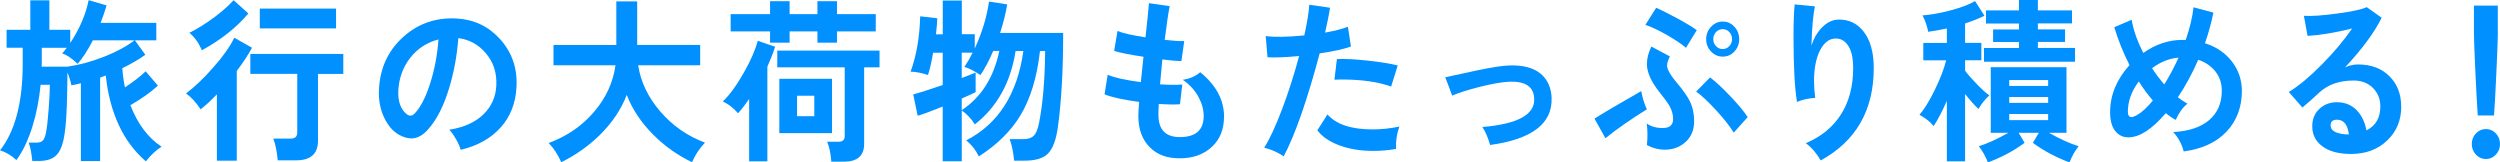
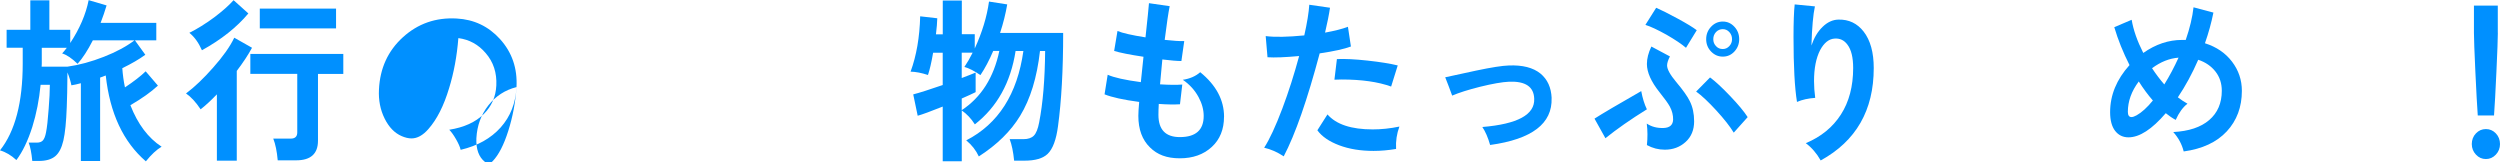
<svg xmlns="http://www.w3.org/2000/svg" id="_レイヤー_2" viewBox="0 0 510.41 33.16">
  <defs>
    <style>.cls-1{fill:#0090ff;}</style>
  </defs>
  <g id="_レイヤー_1-2">
    <g>
      <path class="cls-1" d="M32.99,29.95c-1.04,.62-2.11,1.62-3.21,2.99-4.62-3.98-7.35-9.83-8.19-17.53-.41,.14-.79,.29-1.15,.43v17.03h-3.93v-15.88c-.7,.19-1.34,.34-1.93,.43-.16-.82-.43-1.69-.81-2.63-.02,3.12-.07,5.47-.14,7.06-.11,3.05-.34,5.33-.69,6.84-.35,1.51-.91,2.59-1.68,3.22s-1.87,.95-3.32,.95h-1.35c-.16-1.68-.41-2.93-.74-3.74h1.66c.56,0,.98-.15,1.25-.45,.27-.3,.49-.85,.64-1.64,.2-.98,.38-2.59,.54-4.82,.16-2.02,.24-3.65,.24-4.9h-1.89c-.29,3.07-.86,5.94-1.69,8.6-.9,2.83-1.99,5.09-3.25,6.77-1.06-.98-2.18-1.64-3.35-1.98,3.09-3.89,4.64-9.79,4.64-17.71v-3.24H1.35v-3.67H6.19V.07h3.89V6.08h4.26v2.7c1.94-2.95,3.19-5.87,3.76-8.75l3.66,1.08c-.34,1.15-.75,2.34-1.22,3.56h11.37v3.56h-4.37l2.13,2.95c-1.24,.91-2.81,1.82-4.7,2.74,.09,1.32,.27,2.63,.54,3.92,1.8-1.2,3.21-2.29,4.23-3.28l2.5,2.92c-1.4,1.3-3.27,2.63-5.62,4,1.51,3.86,3.63,6.68,6.36,8.46Zm-5.55-21.71h-8.49c-1.04,2.04-2.08,3.64-3.11,4.79-1.17-1.13-2.22-1.84-3.15-2.12,.29-.31,.61-.7,.95-1.15h-5.11v3.24c0,.19-.01,.4-.03,.61h5.28c2.39-.34,4.87-1.01,7.44-2.02,2.5-.98,4.58-2.1,6.23-3.35Z" />
      <path class="cls-1" d="M51.45,9.76c-.77,1.42-1.8,2.99-3.11,4.72v18.32h-4.06v-13.54c-1.2,1.25-2.3,2.27-3.32,3.06-.95-1.44-1.94-2.52-2.98-3.24,1.78-1.34,3.62-3.1,5.52-5.26,2.03-2.28,3.47-4.32,4.33-6.12l3.62,2.05Zm-.74-7.02c-2.37,2.83-5.53,5.34-9.48,7.52-.68-1.54-1.53-2.72-2.57-3.56,1.6-.79,3.28-1.84,5.04-3.13,1.69-1.27,3.02-2.45,3.99-3.53l3.01,2.7Zm19.39,12.35h-5.18v13.64c0,2.66-1.48,4-4.43,4h-3.79c-.16-1.82-.46-3.3-.91-4.43h3.55c.9,0,1.35-.42,1.35-1.26V15.08h-9.58v-4.07h18.98v4.07Zm-1.49-9.29h-15.57V1.76h15.57V5.8Z" />
-       <path class="cls-1" d="M105.45,17.78c-.16,3.26-1.24,6.01-3.23,8.24-2,2.23-4.72,3.76-8.17,4.57-.13-.58-.45-1.29-.93-2.14-.49-.85-.95-1.51-1.4-1.96,3.02-.48,5.37-1.55,7.04-3.2,1.6-1.58,2.46-3.53,2.57-5.83,.13-2.59-.59-4.8-2.17-6.62-1.49-1.75-3.35-2.77-5.58-3.06-.29,3.67-.92,7.08-1.89,10.22-1.08,3.6-2.49,6.38-4.23,8.35-1.11,1.27-2.26,1.91-3.45,1.91-.61,0-1.28-.16-2-.47-1.44-.62-2.61-1.82-3.49-3.6s-1.26-3.74-1.15-5.9c.2-4.34,1.83-7.91,4.89-10.69,3.06-2.78,6.72-4.06,10.98-3.82,3.52,.19,6.46,1.58,8.83,4.18,2.46,2.71,3.59,5.99,3.38,9.83Zm-15.94-9.72c-2.35,.6-4.26,1.85-5.75,3.74-1.49,1.9-2.3,4.13-2.44,6.7-.09,2.23,.49,3.84,1.73,4.82,.23,.19,.47,.29,.75,.29,.29,0,.58-.14,.85-.43,1.22-1.27,2.28-3.33,3.18-6.17,.9-2.84,1.47-5.83,1.69-8.95Z" />
-       <path class="cls-1" d="M143.93,29.12c-1.17,1.25-2.05,2.58-2.64,4-2.96-1.42-5.58-3.28-7.88-5.58-2.5-2.5-4.32-5.22-5.45-8.17-1.13,2.95-2.97,5.69-5.52,8.21-2.28,2.23-4.9,4.08-7.85,5.54-.7-1.58-1.56-2.89-2.57-3.92,3.75-1.39,6.84-3.52,9.27-6.37,2.44-2.86,3.89-6.02,4.37-9.5h-12.66v-4.14h12.83V.29h4.26V9.18h12.86v4.14h-12.66c.52,3.41,2.03,6.56,4.52,9.45,2.49,2.89,5.53,5.01,9.12,6.35Z" />
-       <path class="cls-1" d="M158.26,9.54c-.41,1.27-.94,2.63-1.59,4.07v19.33h-3.72v-12.74c-.77,1.13-1.52,2.1-2.27,2.92-.97-1.1-2.01-1.91-3.11-2.41,1.4-1.32,2.84-3.3,4.33-5.94,1.4-2.47,2.33-4.62,2.81-6.44l3.55,1.22Zm20.54-3.13h-7.92v2.3h-3.99v-2.3h-5.68v2.3h-3.99v-2.3h-8.05V2.88h8.05V.25h3.99V2.88h5.68V.25h3.99V2.88h7.92v3.53Zm.78,7.34h-3.15v15.62c0,2.42-1.38,3.64-4.13,3.64h-2.57c-.14-1.7-.42-3.06-.85-4.07h2.33c.83,0,1.25-.38,1.25-1.15V13.75h-13.77v-3.42h20.88v3.42Zm-9.71,13.43h-10.76v-11.09h10.76v11.09Zm-3.62-3.46v-4.18h-3.52v4.18h3.52Z" />
+       <path class="cls-1" d="M105.45,17.78c-.16,3.26-1.24,6.01-3.23,8.24-2,2.23-4.72,3.76-8.17,4.57-.13-.58-.45-1.29-.93-2.14-.49-.85-.95-1.51-1.4-1.96,3.02-.48,5.37-1.55,7.04-3.2,1.6-1.58,2.46-3.53,2.57-5.83,.13-2.59-.59-4.8-2.17-6.62-1.49-1.75-3.35-2.77-5.58-3.06-.29,3.67-.92,7.08-1.89,10.22-1.08,3.6-2.49,6.38-4.23,8.35-1.11,1.27-2.26,1.91-3.45,1.91-.61,0-1.28-.16-2-.47-1.44-.62-2.61-1.82-3.49-3.6s-1.26-3.74-1.15-5.9c.2-4.34,1.83-7.91,4.89-10.69,3.06-2.78,6.72-4.06,10.98-3.82,3.52,.19,6.46,1.58,8.83,4.18,2.46,2.71,3.59,5.99,3.38,9.83Zc-2.35,.6-4.26,1.85-5.75,3.74-1.49,1.9-2.3,4.13-2.44,6.7-.09,2.23,.49,3.84,1.73,4.82,.23,.19,.47,.29,.75,.29,.29,0,.58-.14,.85-.43,1.22-1.27,2.28-3.33,3.18-6.17,.9-2.84,1.47-5.83,1.69-8.95Z" />
      <path class="cls-1" d="M217.06,6.73c0,7.54-.35,13.87-1.05,19.01-.36,2.78-1.07,4.68-2.13,5.69-.95,.91-2.52,1.37-4.7,1.37h-2.13c-.18-1.82-.49-3.29-.91-4.39h2.81c.95,0,1.66-.24,2.13-.72,.47-.48,.83-1.38,1.08-2.7,.77-3.94,1.17-8.8,1.22-14.58h-1.05c-.61,5.4-1.96,9.82-4.06,13.25-1.9,3.12-4.7,5.88-8.43,8.28-.59-1.27-1.44-2.36-2.57-3.28,6.54-3.36,10.43-9.44,11.67-18.25h-1.59c-1.01,6.46-3.79,11.45-8.32,14.98-.75-1.18-1.64-2.12-2.67-2.84v10.37h-3.89v-11.16c-2.46,.98-4.16,1.61-5.11,1.87l-.91-4.36c1.15-.29,3.16-.92,6.02-1.91v-6.59h-1.96c-.34,1.97-.69,3.48-1.05,4.54-1.31-.43-2.49-.66-3.55-.68,1.2-3.26,1.85-7.03,1.96-11.3l3.49,.4c-.02,.86-.11,1.96-.27,3.28h1.39V.11h3.89V6.98h2.64v2.92c1.51-3.29,2.48-6.48,2.91-9.58l3.72,.58c-.32,1.87-.8,3.82-1.46,5.83h12.89Zm-13.03,3.67h-1.25c-.81,1.9-1.68,3.54-2.61,4.93-1.26-.86-2.36-1.42-3.28-1.66,.56-.82,1.13-1.79,1.69-2.92h-2.23v5.18c1.33-.5,2.28-.88,2.84-1.12v4c-.61,.31-1.56,.74-2.84,1.3v2.38c3.97-2.62,6.53-6.65,7.68-12.1Z" />
      <path class="cls-1" d="M249.9,23.83c0,2.59-.84,4.66-2.52,6.19-1.68,1.54-3.85,2.3-6.51,2.3s-4.6-.74-6.09-2.23c-1.58-1.54-2.37-3.68-2.37-6.44,0-.65,.06-1.6,.17-2.84-3.23-.43-5.58-.95-7.07-1.55l.64-4c1.29,.58,3.54,1.08,6.77,1.51,.13-1.37,.32-3.1,.54-5.18-2.84-.43-4.84-.83-5.99-1.19l.68-4.07c1.04,.43,2.94,.86,5.72,1.3,.41-3.74,.64-6.07,.71-6.98l4.23,.61c-.27,1.32-.61,3.61-1.02,6.88,1.76,.19,3.09,.28,3.99,.25l-.58,4.07c-.86,0-2.15-.11-3.89-.32-.18,1.8-.34,3.49-.47,5.08,1.94,.12,3.45,.13,4.54,.04l-.47,4.03c-1.2,.07-2.64,.05-4.33-.07-.05,.86-.07,1.61-.07,2.23,0,3.02,1.46,4.54,4.37,4.54,3.25,0,4.87-1.44,4.87-4.32,0-1.27-.35-2.56-1.05-3.85-.77-1.42-1.84-2.59-3.21-3.53,1.44-.22,2.63-.73,3.55-1.55,3.25,2.64,4.87,5.68,4.87,9.11Z" />
      <path class="cls-1" d="M275.79,9.5c-1.33,.5-3.45,.97-6.36,1.4-2.53,9.5-4.97,16.51-7.34,21.02-1.29-.86-2.62-1.45-3.99-1.76,1.11-1.73,2.35-4.4,3.72-8.03,1.29-3.43,2.42-7,3.42-10.69-2.84,.26-5,.35-6.46,.25l-.37-4.32c1.87,.24,4.5,.19,7.88-.14,.59-2.62,.92-4.7,1.02-6.26l4.23,.61c-.2,1.39-.54,3.08-1.01,5.08,1.98-.36,3.54-.76,4.67-1.19l.61,4.03Zm9.92,16.34c-.54,1.44-.77,2.96-.68,4.57-1.56,.26-3.09,.4-4.6,.4-2.64,0-4.98-.38-7.02-1.15-2.04-.77-3.53-1.79-4.45-3.06l2.06-3.24c1.78,2.04,4.86,3.06,9.24,3.06,1.76,0,3.58-.19,5.45-.58Zm-.34-12.49l-1.35,4.32c-2.66-.96-6.04-1.44-10.12-1.44-.52,0-1,.01-1.46,.04l.51-4.21c1.62-.07,3.71,.03,6.26,.31,2.55,.28,4.6,.61,6.16,.99Z" />
      <path class="cls-1" d="M316.78,20.02c.18,5.21-4,8.4-12.55,9.58-.43-1.51-.96-2.74-1.59-3.67,7.2-.6,10.73-2.52,10.59-5.76-.07-2.45-1.77-3.61-5.11-3.49-1.47,.07-3.45,.42-5.96,1.04-2.39,.6-4.29,1.2-5.68,1.8-.45-1.25-.93-2.5-1.42-3.74,3.9-.86,6.01-1.32,6.33-1.37,3.09-.65,5.3-1,6.63-1.04,2.82-.12,4.99,.43,6.5,1.66,1.42,1.18,2.18,2.84,2.27,5Z" />
      <path class="cls-1" d="M336.23,22.32c-3.32,2.06-6.14,4.03-8.46,5.9l-2.23-4c1.6-1.03,4.78-2.9,9.54-5.62,.27,1.44,.65,2.68,1.15,3.71Zm10.19-16.16l-2.2,3.6c-.86-.74-2.18-1.63-3.96-2.66-1.85-1.03-3.29-1.7-4.33-2.02l2.2-3.49c1.06,.46,2.52,1.19,4.38,2.2s3.16,1.8,3.91,2.38Zm-.54,18.61c0,1.75-.58,3.16-1.74,4.21-1.16,1.06-2.58,1.58-4.25,1.58-1.29,0-2.5-.31-3.65-.94,.16-1.51,.15-2.98-.03-4.39,.97,.65,2.12,.95,3.45,.9,1.24-.05,1.88-.61,1.93-1.69,.02-.91-.2-1.81-.68-2.7-.34-.62-1.04-1.6-2.1-2.92-1.71-2.14-2.57-4.06-2.57-5.76,0-1.1,.3-2.29,.91-3.56l3.79,2.02c-.38,.74-.58,1.36-.58,1.84,0,.77,.62,1.9,1.86,3.38,1.4,1.66,2.32,2.96,2.78,3.92,.59,1.18,.88,2.54,.88,4.1Zm10.93-.86l-2.84,3.17c-.77-1.27-1.96-2.78-3.57-4.54-1.61-1.75-2.98-3.04-4.11-3.85l2.84-2.88c1.08,.79,2.45,2.06,4.11,3.8,1.66,1.74,2.85,3.17,3.57,4.3Zm-1.73-15.91c0,.98-.33,1.82-.98,2.52-.65,.7-1.44,1.04-2.37,1.04s-1.72-.35-2.39-1.04c-.67-.7-1-1.54-1-2.52s.33-1.83,1-2.54c.67-.71,1.46-1.06,2.39-1.06s1.71,.35,2.37,1.06,.98,1.55,.98,2.54Zm-1.46,0c0-.58-.19-1.06-.56-1.46-.37-.4-.82-.59-1.34-.59s-1,.2-1.37,.59c-.37,.4-.56,.88-.56,1.46s.19,1.03,.56,1.42c.37,.4,.83,.59,1.37,.59s.96-.2,1.34-.59c.37-.4,.56-.87,.56-1.42Z" />
      <path class="cls-1" d="M382.55,13.9c0,8.62-3.61,14.9-10.83,18.86-.81-1.44-1.83-2.62-3.04-3.53,3.11-1.3,5.5-3.25,7.17-5.85,1.67-2.6,2.5-5.77,2.5-9.49,0-2.14-.38-3.72-1.15-4.75-.68-.94-1.58-1.36-2.71-1.26-1.13,.1-2.09,.88-2.88,2.34-.83,1.61-1.25,3.72-1.25,6.34,0,1.08,.08,2.22,.24,3.42-1.42,.1-2.66,.37-3.72,.83-.47-2.88-.71-7.3-.71-13.25,0-2.98,.08-5.2,.24-6.66l4.13,.4c-.36,1.63-.6,4.3-.71,7.99,.52-1.56,1.27-2.83,2.27-3.8,.99-.97,2.08-1.47,3.25-1.49,2.12-.05,3.83,.77,5.14,2.45,1.38,1.78,2.06,4.26,2.06,7.45Z" />
-       <path class="cls-1" d="M406.14,19.48c-.93,.86-1.66,1.79-2.2,2.77-.79-.72-1.7-1.74-2.74-3.06v13.75h-3.72v-12.35c-1.02,2.28-1.92,4-2.71,5.15-.63-.82-1.59-1.58-2.88-2.3,.99-1.15,2.04-2.86,3.15-5.13,1.1-2.27,1.87-4.27,2.3-5.99h-4.67v-3.56h4.81v-2.95c-1.35,.29-2.63,.52-3.82,.68-.16-1.03-.54-2.15-1.15-3.35,1.71-.12,3.61-.46,5.68-1.01,2.19-.58,3.87-1.21,5.04-1.91l1.93,2.99c-1.11,.55-2.43,1.08-3.96,1.58v3.96h3.32v3.56h-3.32v2.12c.56,.77,1.37,1.69,2.4,2.75,1.04,1.07,1.88,1.83,2.54,2.29Zm18.24,10.37c-.74,.94-1.37,2.04-1.86,3.31-2.82-1.06-5.31-2.39-7.48-4l1.22-2.05h-4.13l1.22,2.05c-2.17,1.61-4.66,2.94-7.48,4-.52-1.27-1.14-2.38-1.86-3.31,1.71-.53,3.72-1.44,6.02-2.74h-3.59V13.72h15.46v13.39h-3.59c2.3,1.3,4.32,2.21,6.06,2.74Zm-.74-17.24h-18.58v-2.81h7.14v-1.22h-5.28v-2.56h5.28v-1.22h-6.73V2.12h6.73V0h3.86V2.12h6.97v2.66h-6.97v1.22h5.55v2.56h-5.55v1.22h7.58v2.81Zm-5.48,4.93v-1.19h-7.95v1.19h7.95Zm0,3.46v-1.19h-7.95v1.19h7.95Zm0,2.27h-7.95v1.26h7.95v-1.26Z" />
      <path class="cls-1" d="M457.71,18.54c0,3.31-1.03,6.07-3.08,8.28s-4.99,3.58-8.8,4.1c-.36-1.46-1.07-2.78-2.13-3.96,3.18-.17,5.63-.98,7.34-2.45s2.57-3.46,2.57-5.98c0-1.51-.43-2.82-1.29-3.92-.86-1.1-2.03-1.91-3.52-2.41-1.22,2.81-2.61,5.36-4.16,7.67,.65,.5,1.31,.94,1.96,1.3-.95,.74-1.75,1.85-2.4,3.31-.68-.36-1.35-.82-2.03-1.37-2.82,3.29-5.36,4.93-7.61,4.93-1.13,0-2.04-.44-2.72-1.31s-1.03-2.15-1.03-3.83c0-3.48,1.32-6.68,3.96-9.61-1.31-2.59-2.35-5.17-3.11-7.74l3.55-1.51c.34,2.06,1.13,4.32,2.37,6.77,2.53-1.78,5.17-2.66,7.92-2.66h.75c.83-2.4,1.36-4.62,1.59-6.66l4.06,1.08c-.41,2.04-.98,4.13-1.73,6.26,2.35,.74,4.19,2,5.53,3.76,1.34,1.76,2.01,3.75,2.01,5.96Zm-18.17,1.98c-.99-1.13-1.95-2.42-2.88-3.89-1.49,1.99-2.23,4.06-2.23,6.19,0,.72,.25,1.08,.74,1.08,.27,0,.62-.12,1.05-.36,1.04-.58,2.14-1.58,3.32-3.02Zm5.25-8.75c-1.87,.14-3.68,.86-5.42,2.16,.79,1.2,1.62,2.3,2.5,3.31,1.06-1.7,2.03-3.53,2.91-5.47Z" />
-       <path class="cls-1" d="M490.25,21.74c0,2.78-.94,5.08-2.81,6.88-1.92,1.87-4.4,2.81-7.44,2.81-2.59,0-4.59-.55-5.99-1.66-1.29-1.01-1.93-2.34-1.93-4,0-1.49,.51-2.69,1.52-3.6,.95-.86,2.12-1.3,3.52-1.3,1.62,0,2.98,.55,4.06,1.66,.99,1.03,1.65,2.4,1.96,4.1,1.9-.96,2.84-2.59,2.84-4.9,0-1.51-.51-2.77-1.52-3.78-1.02-1.01-2.32-1.51-3.93-1.51-2.89,0-5.21,.8-6.97,2.41-1.31,1.22-2.47,2.26-3.49,3.1l-2.78-3.17c2.01-1.22,4.24-3.08,6.7-5.56,2.46-2.48,4.54-4.95,6.23-7.4-3.54,.86-6.58,1.37-9.1,1.51l-.75-4.1c1.53,.1,3.81-.06,6.84-.47s5.02-.84,5.99-1.3l3.04,2.16c-1.4,2.9-3.89,6.29-7.48,10.15,.86-.41,1.75-.61,2.67-.61,2.64,0,4.77,.79,6.38,2.38,1.61,1.58,2.42,3.65,2.42,6.19Zm-10.69,5.72c-.25-2.02-1.06-3.02-2.44-3.02-.86,0-1.29,.38-1.29,1.15,0,1.18,1.24,1.8,3.72,1.87Z" />
      <path class="cls-1" d="M510.41,29.41c0,.84-.28,1.56-.85,2.16-.56,.6-1.24,.9-2.03,.9s-1.47-.3-2.03-.9c-.56-.6-.85-1.32-.85-2.16s.28-1.59,.85-2.18c.56-.59,1.24-.88,2.03-.88s1.47,.29,2.03,.88c.56,.59,.85,1.31,.85,2.18Zm-.44-22.68c0,1.15-.1,3.79-.29,7.9-.19,4.12-.35,7.1-.49,8.95h-3.32c-.13-1.85-.3-4.83-.49-8.95-.19-4.12-.29-6.75-.29-7.9V1.15h4.87V6.73Z" />
    </g>
  </g>
</svg>